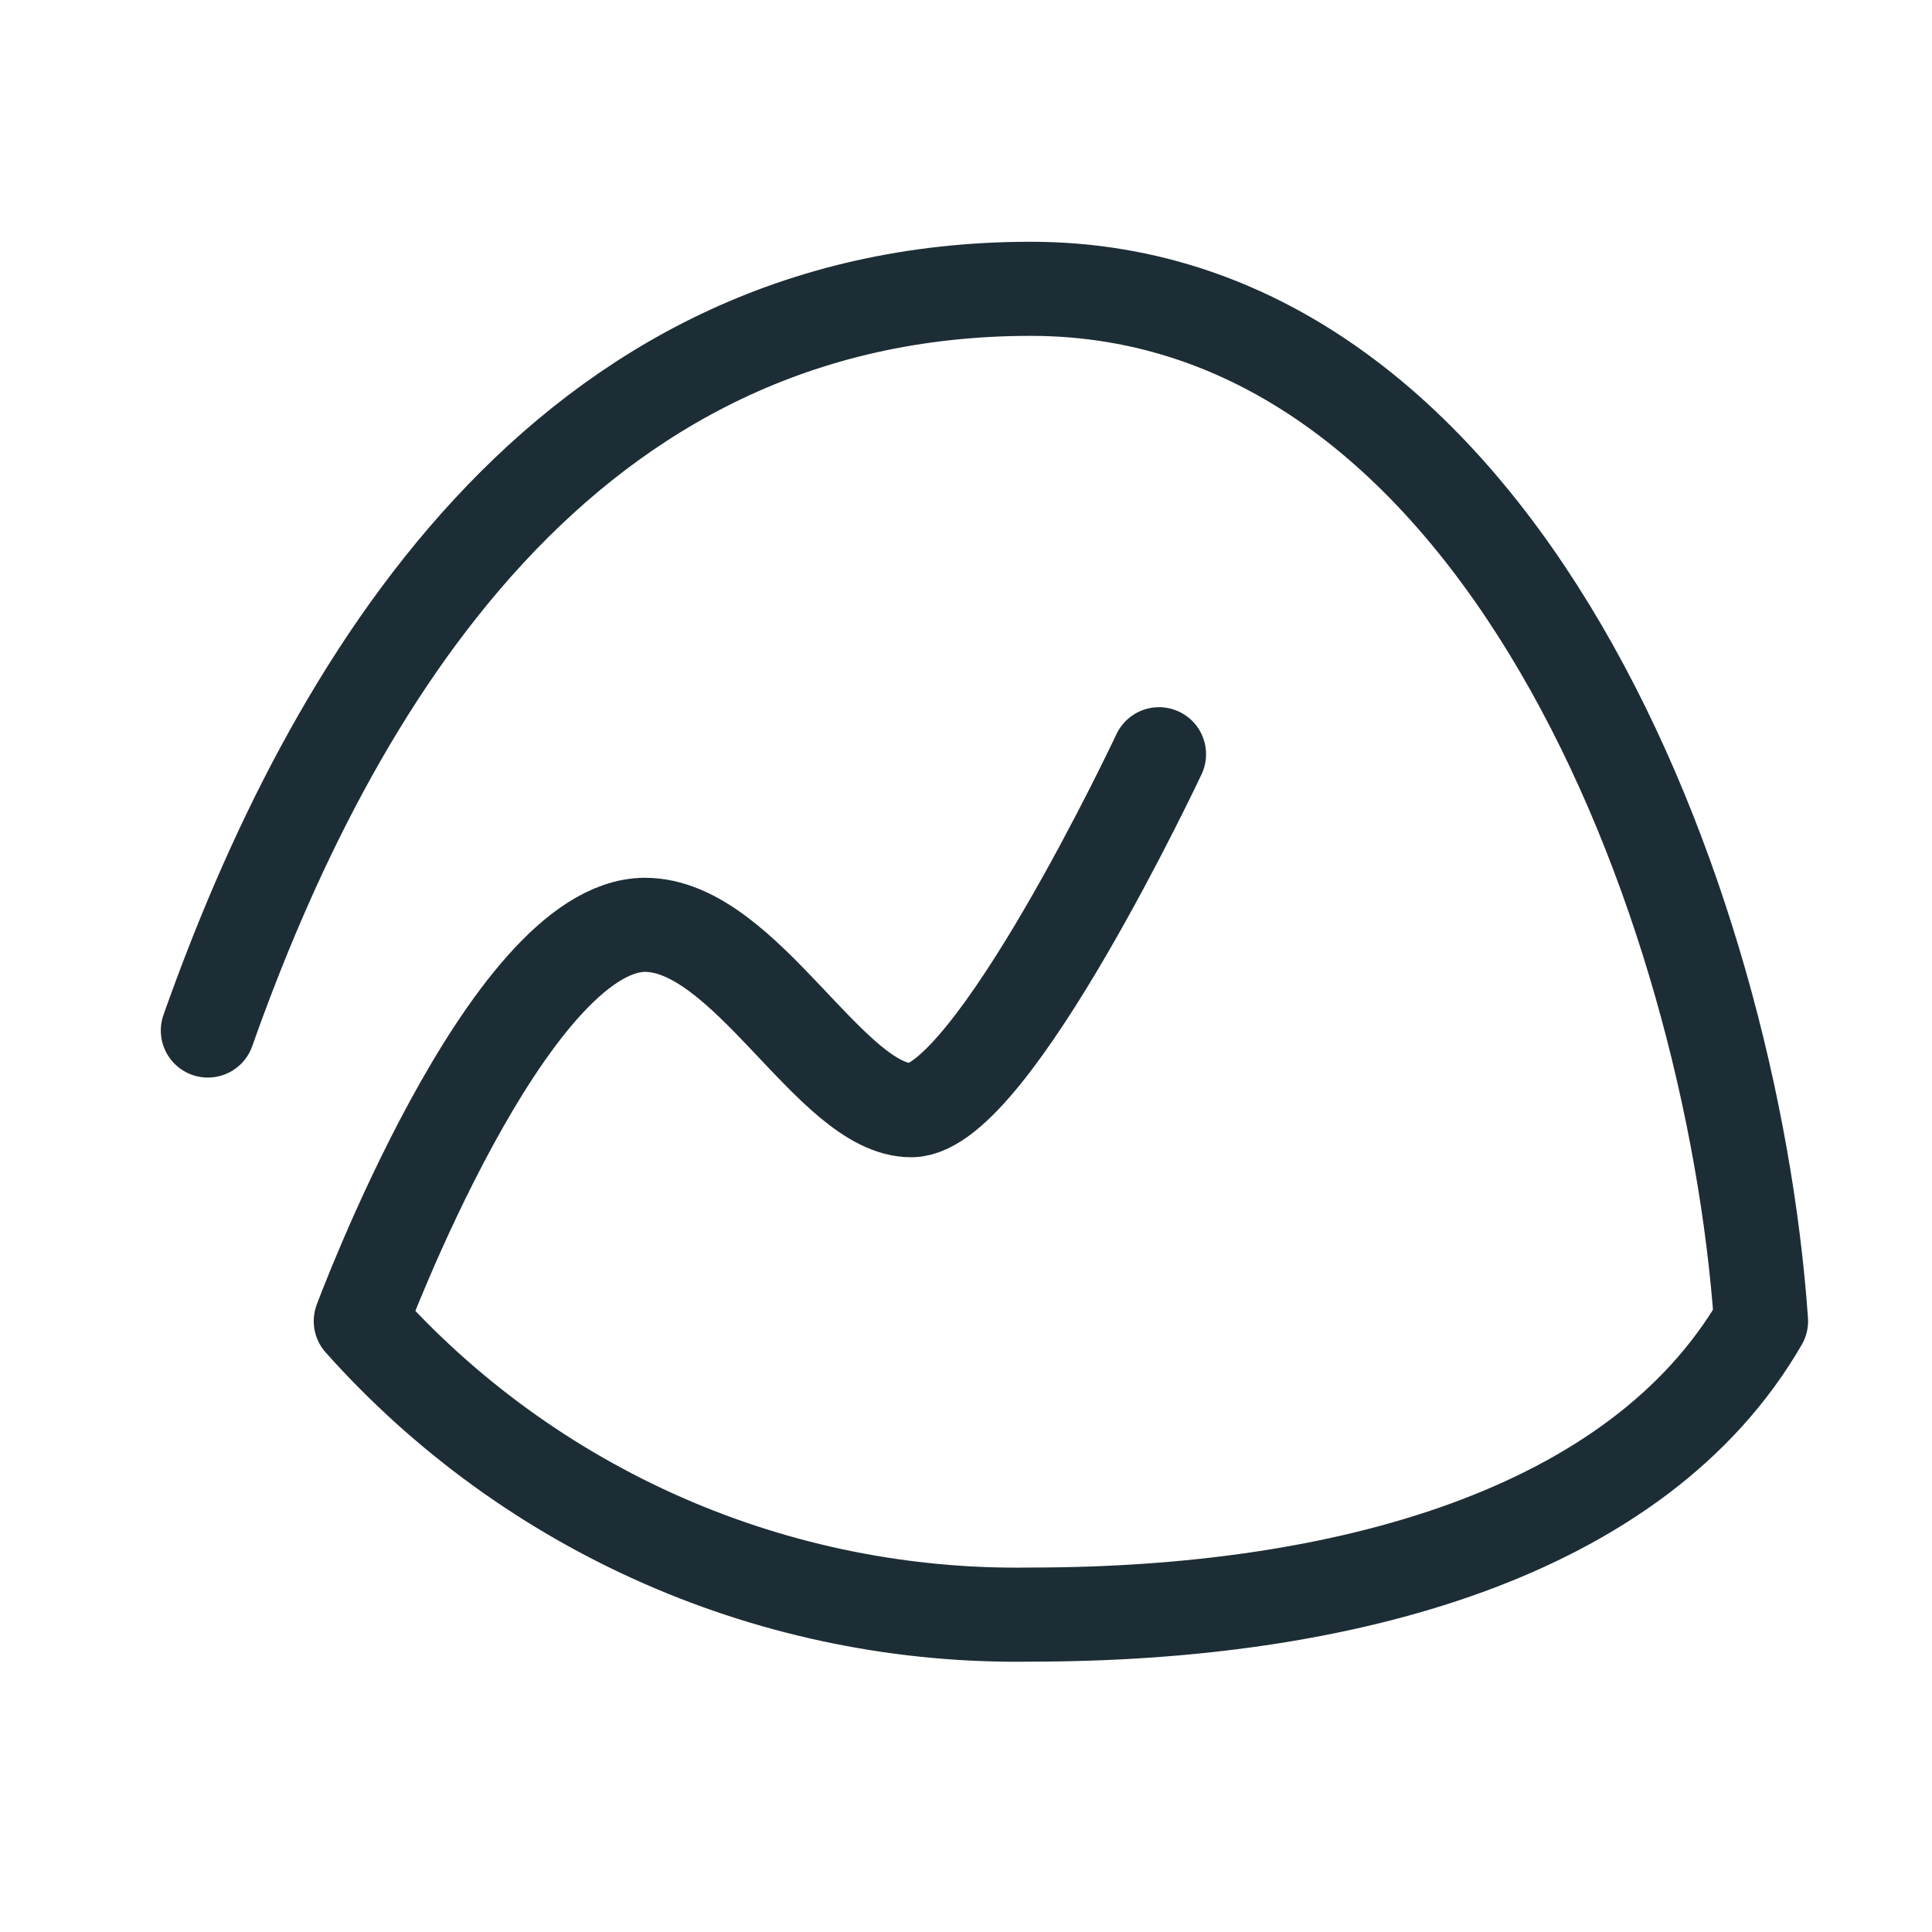
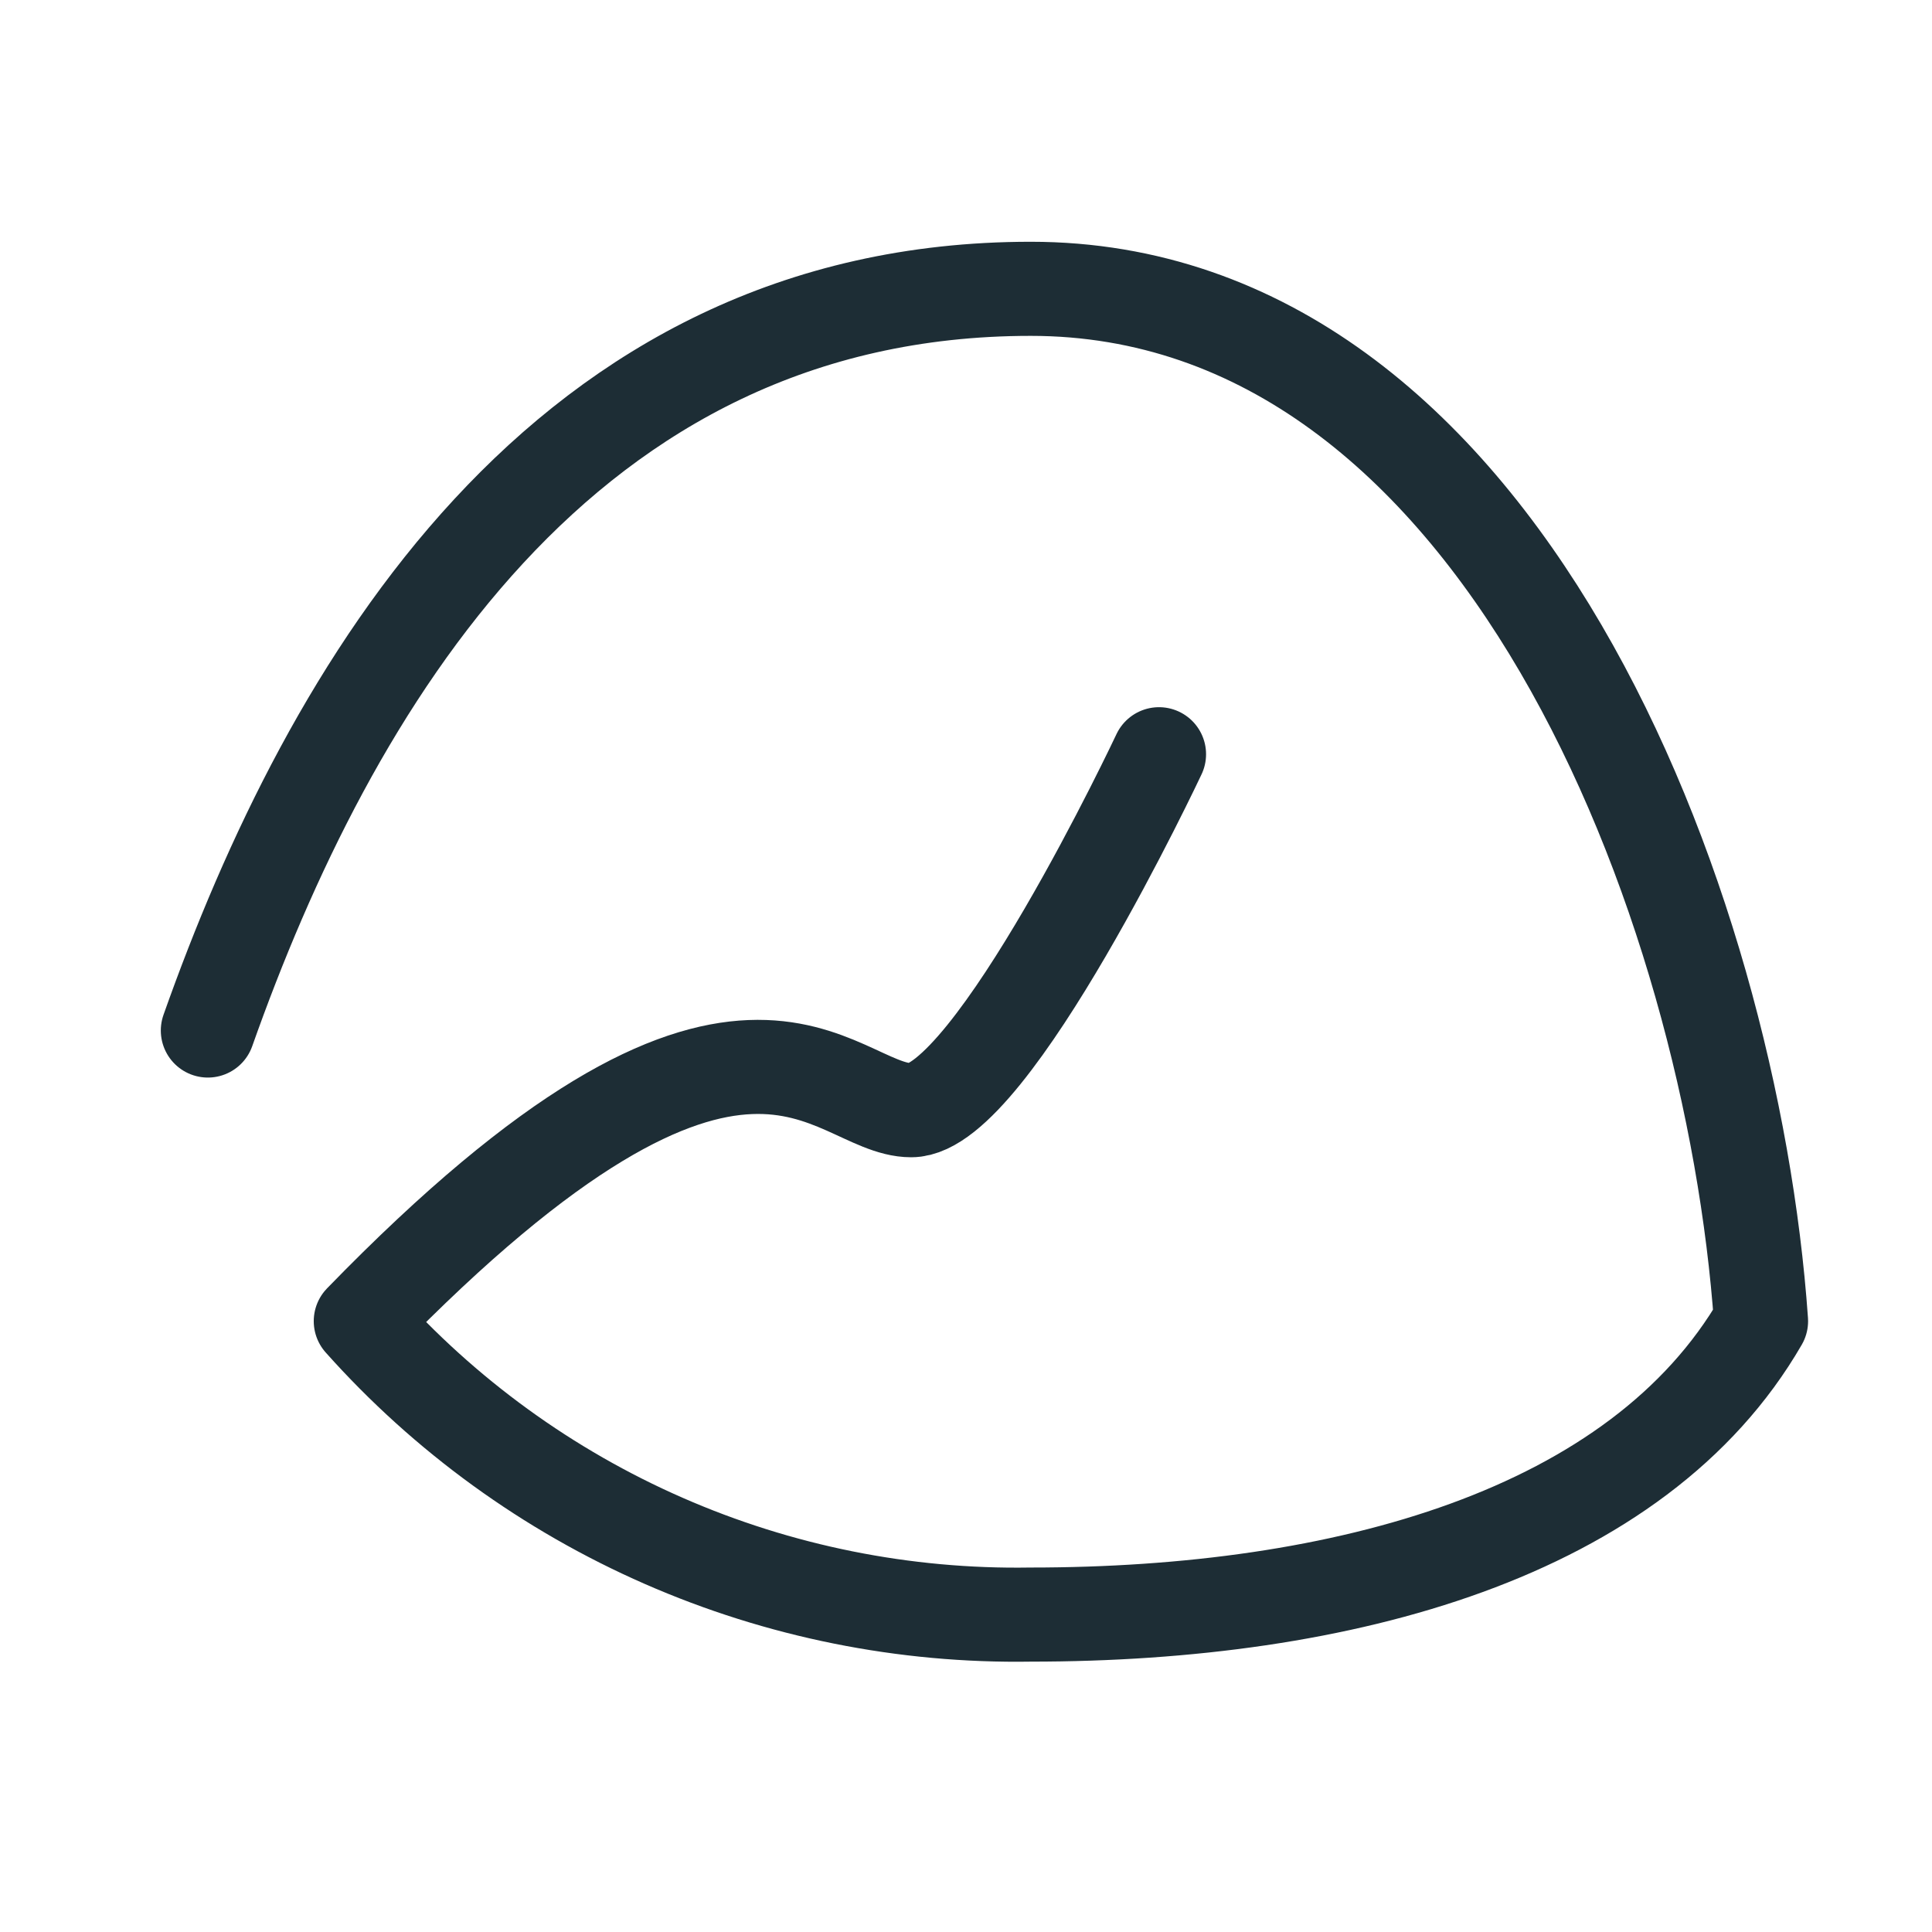
<svg xmlns="http://www.w3.org/2000/svg" width="51" height="51" viewBox="0 0 51 51" fill="none">
-   <path d="M5.487 27.203C8.69 18.148 14.826 7.624 27.208 7.624C39.59 7.624 45.714 23.862 46.487 34.875C43.235 40.504 35.442 42.621 27.208 42.621C23.875 42.675 20.57 42.011 17.518 40.674C14.466 39.337 11.739 37.359 9.524 34.875C9.524 34.875 13.402 24.437 17.022 24.413C19.685 24.413 21.931 29.307 24.054 29.307C26.177 29.307 30.595 19.91 30.595 19.91" stroke="#1D2D35" stroke-width="2.484" stroke-linecap="round" stroke-linejoin="round" />
+   <path d="M5.487 27.203C8.69 18.148 14.826 7.624 27.208 7.624C39.59 7.624 45.714 23.862 46.487 34.875C43.235 40.504 35.442 42.621 27.208 42.621C23.875 42.675 20.57 42.011 17.518 40.674C14.466 39.337 11.739 37.359 9.524 34.875C19.685 24.413 21.931 29.307 24.054 29.307C26.177 29.307 30.595 19.91 30.595 19.91" stroke="#1D2D35" stroke-width="2.484" stroke-linecap="round" stroke-linejoin="round" />
</svg>